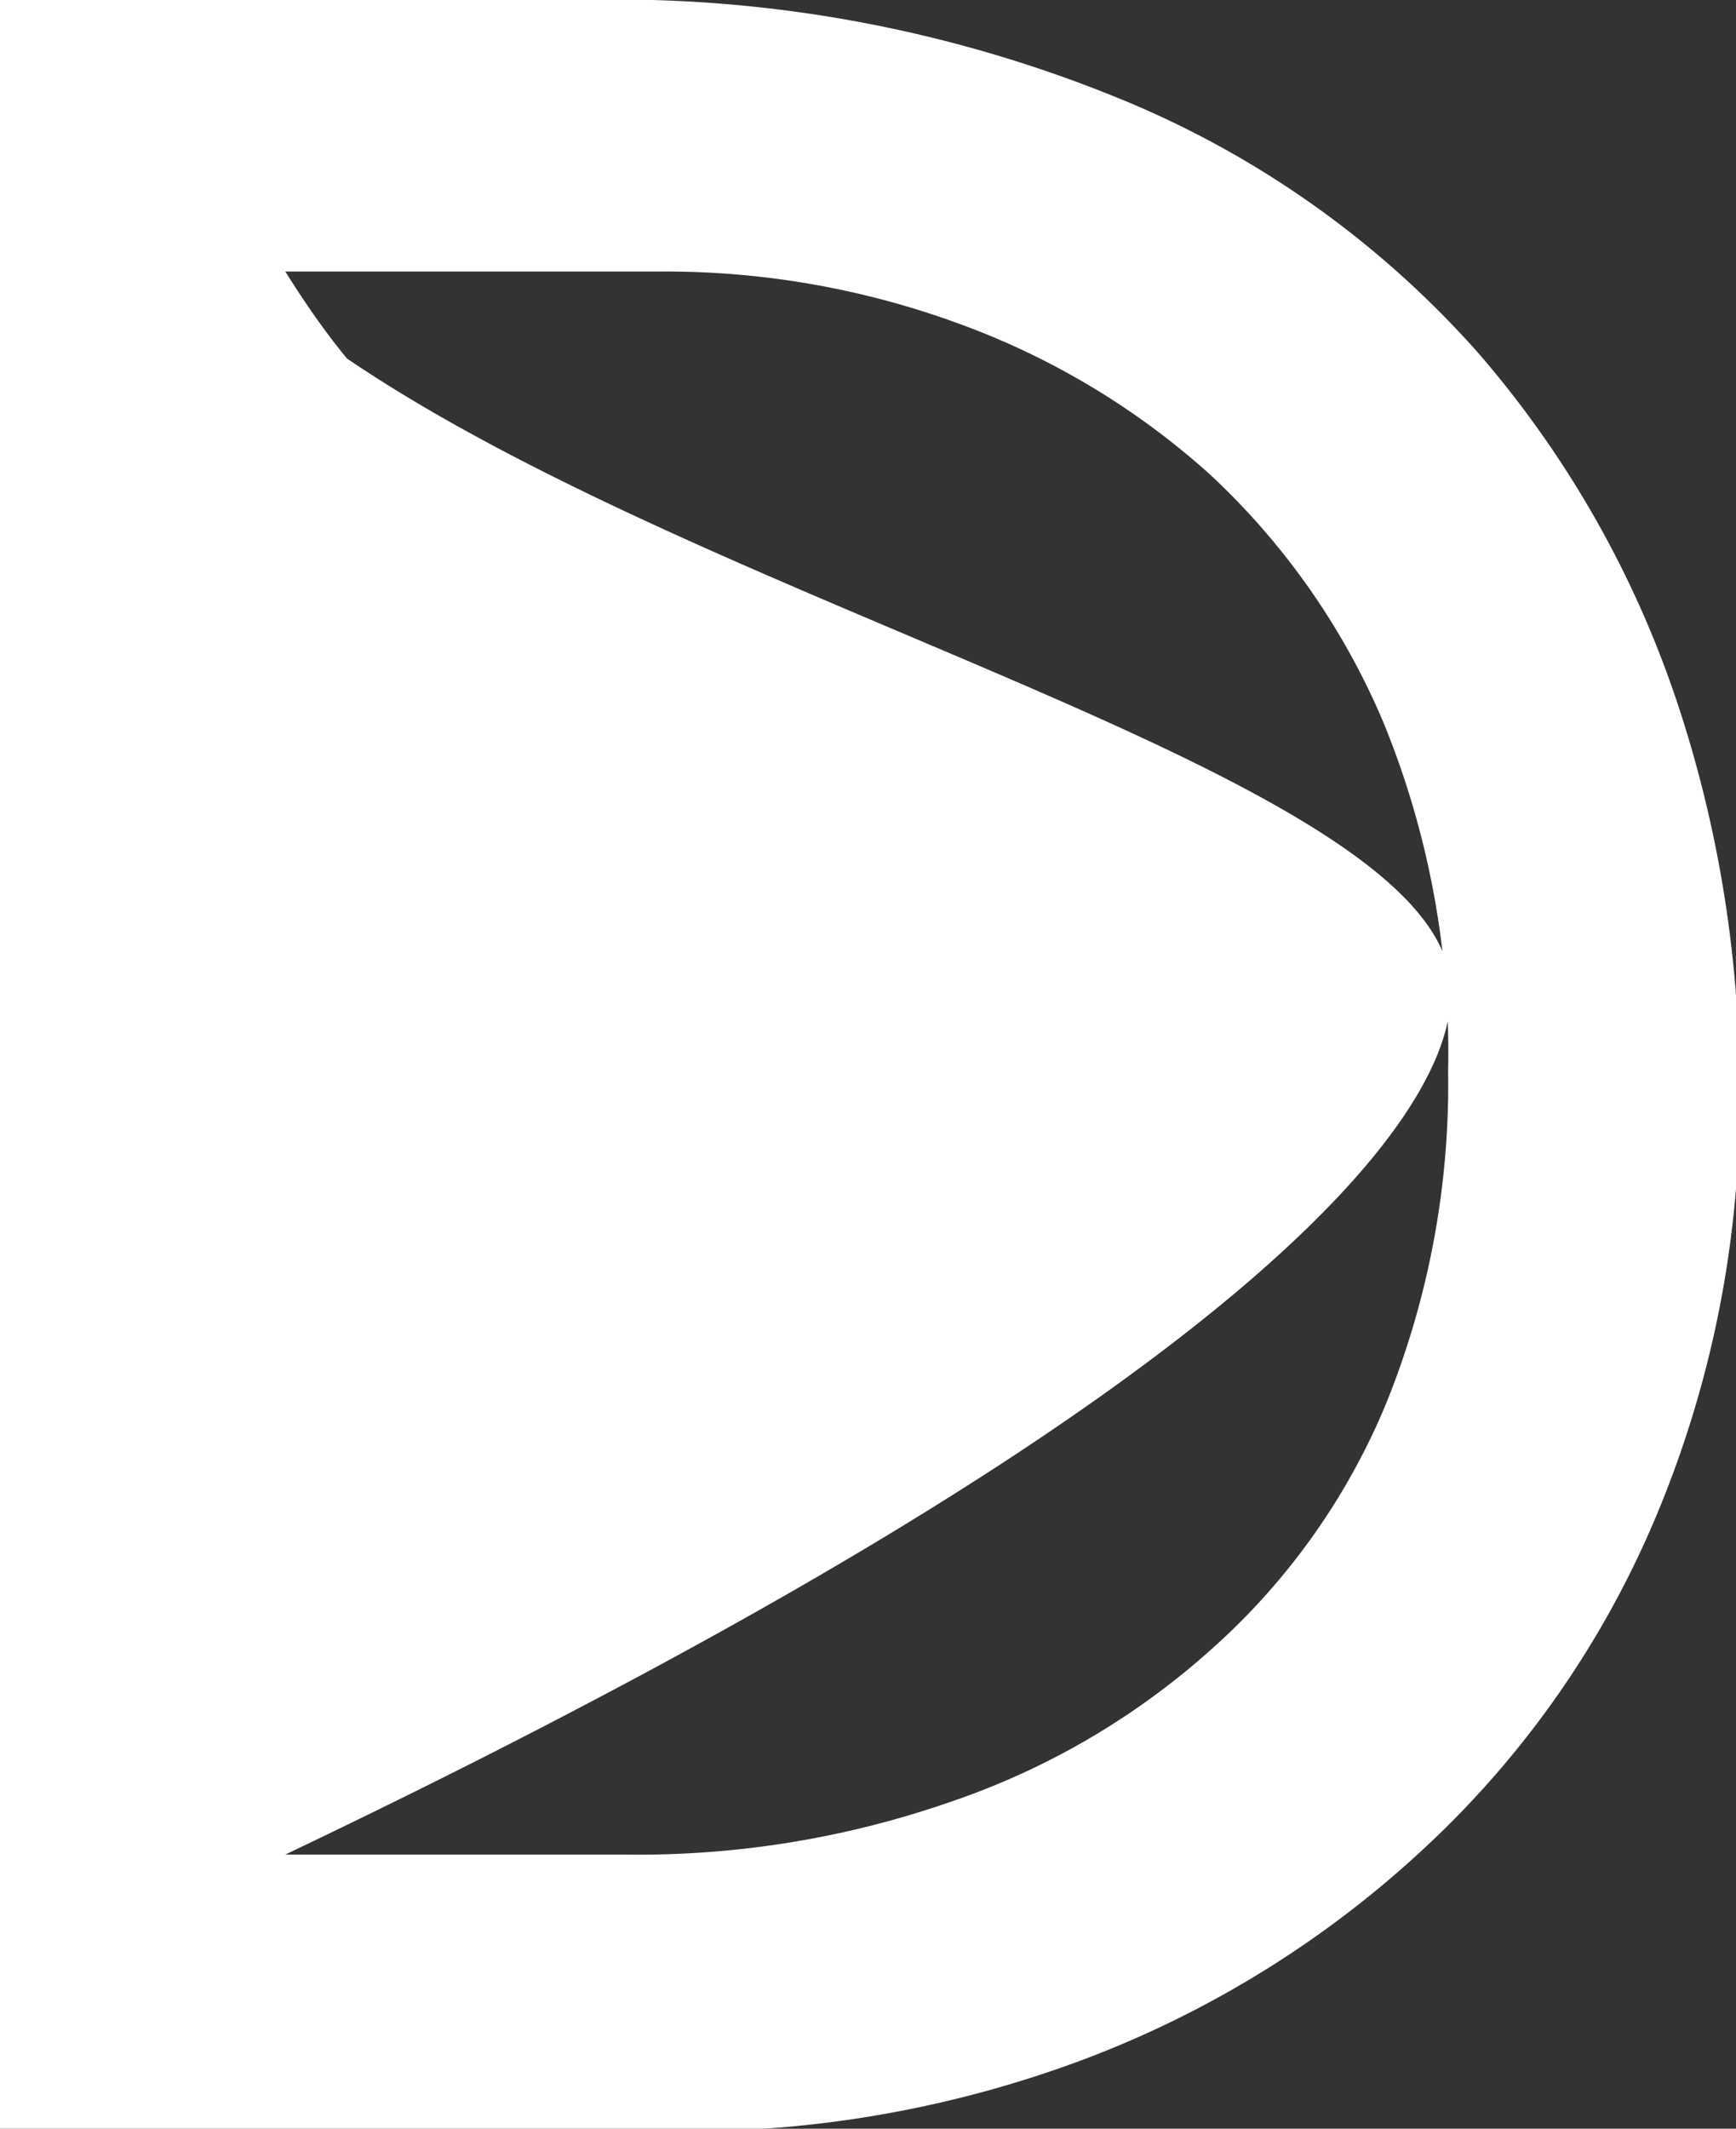
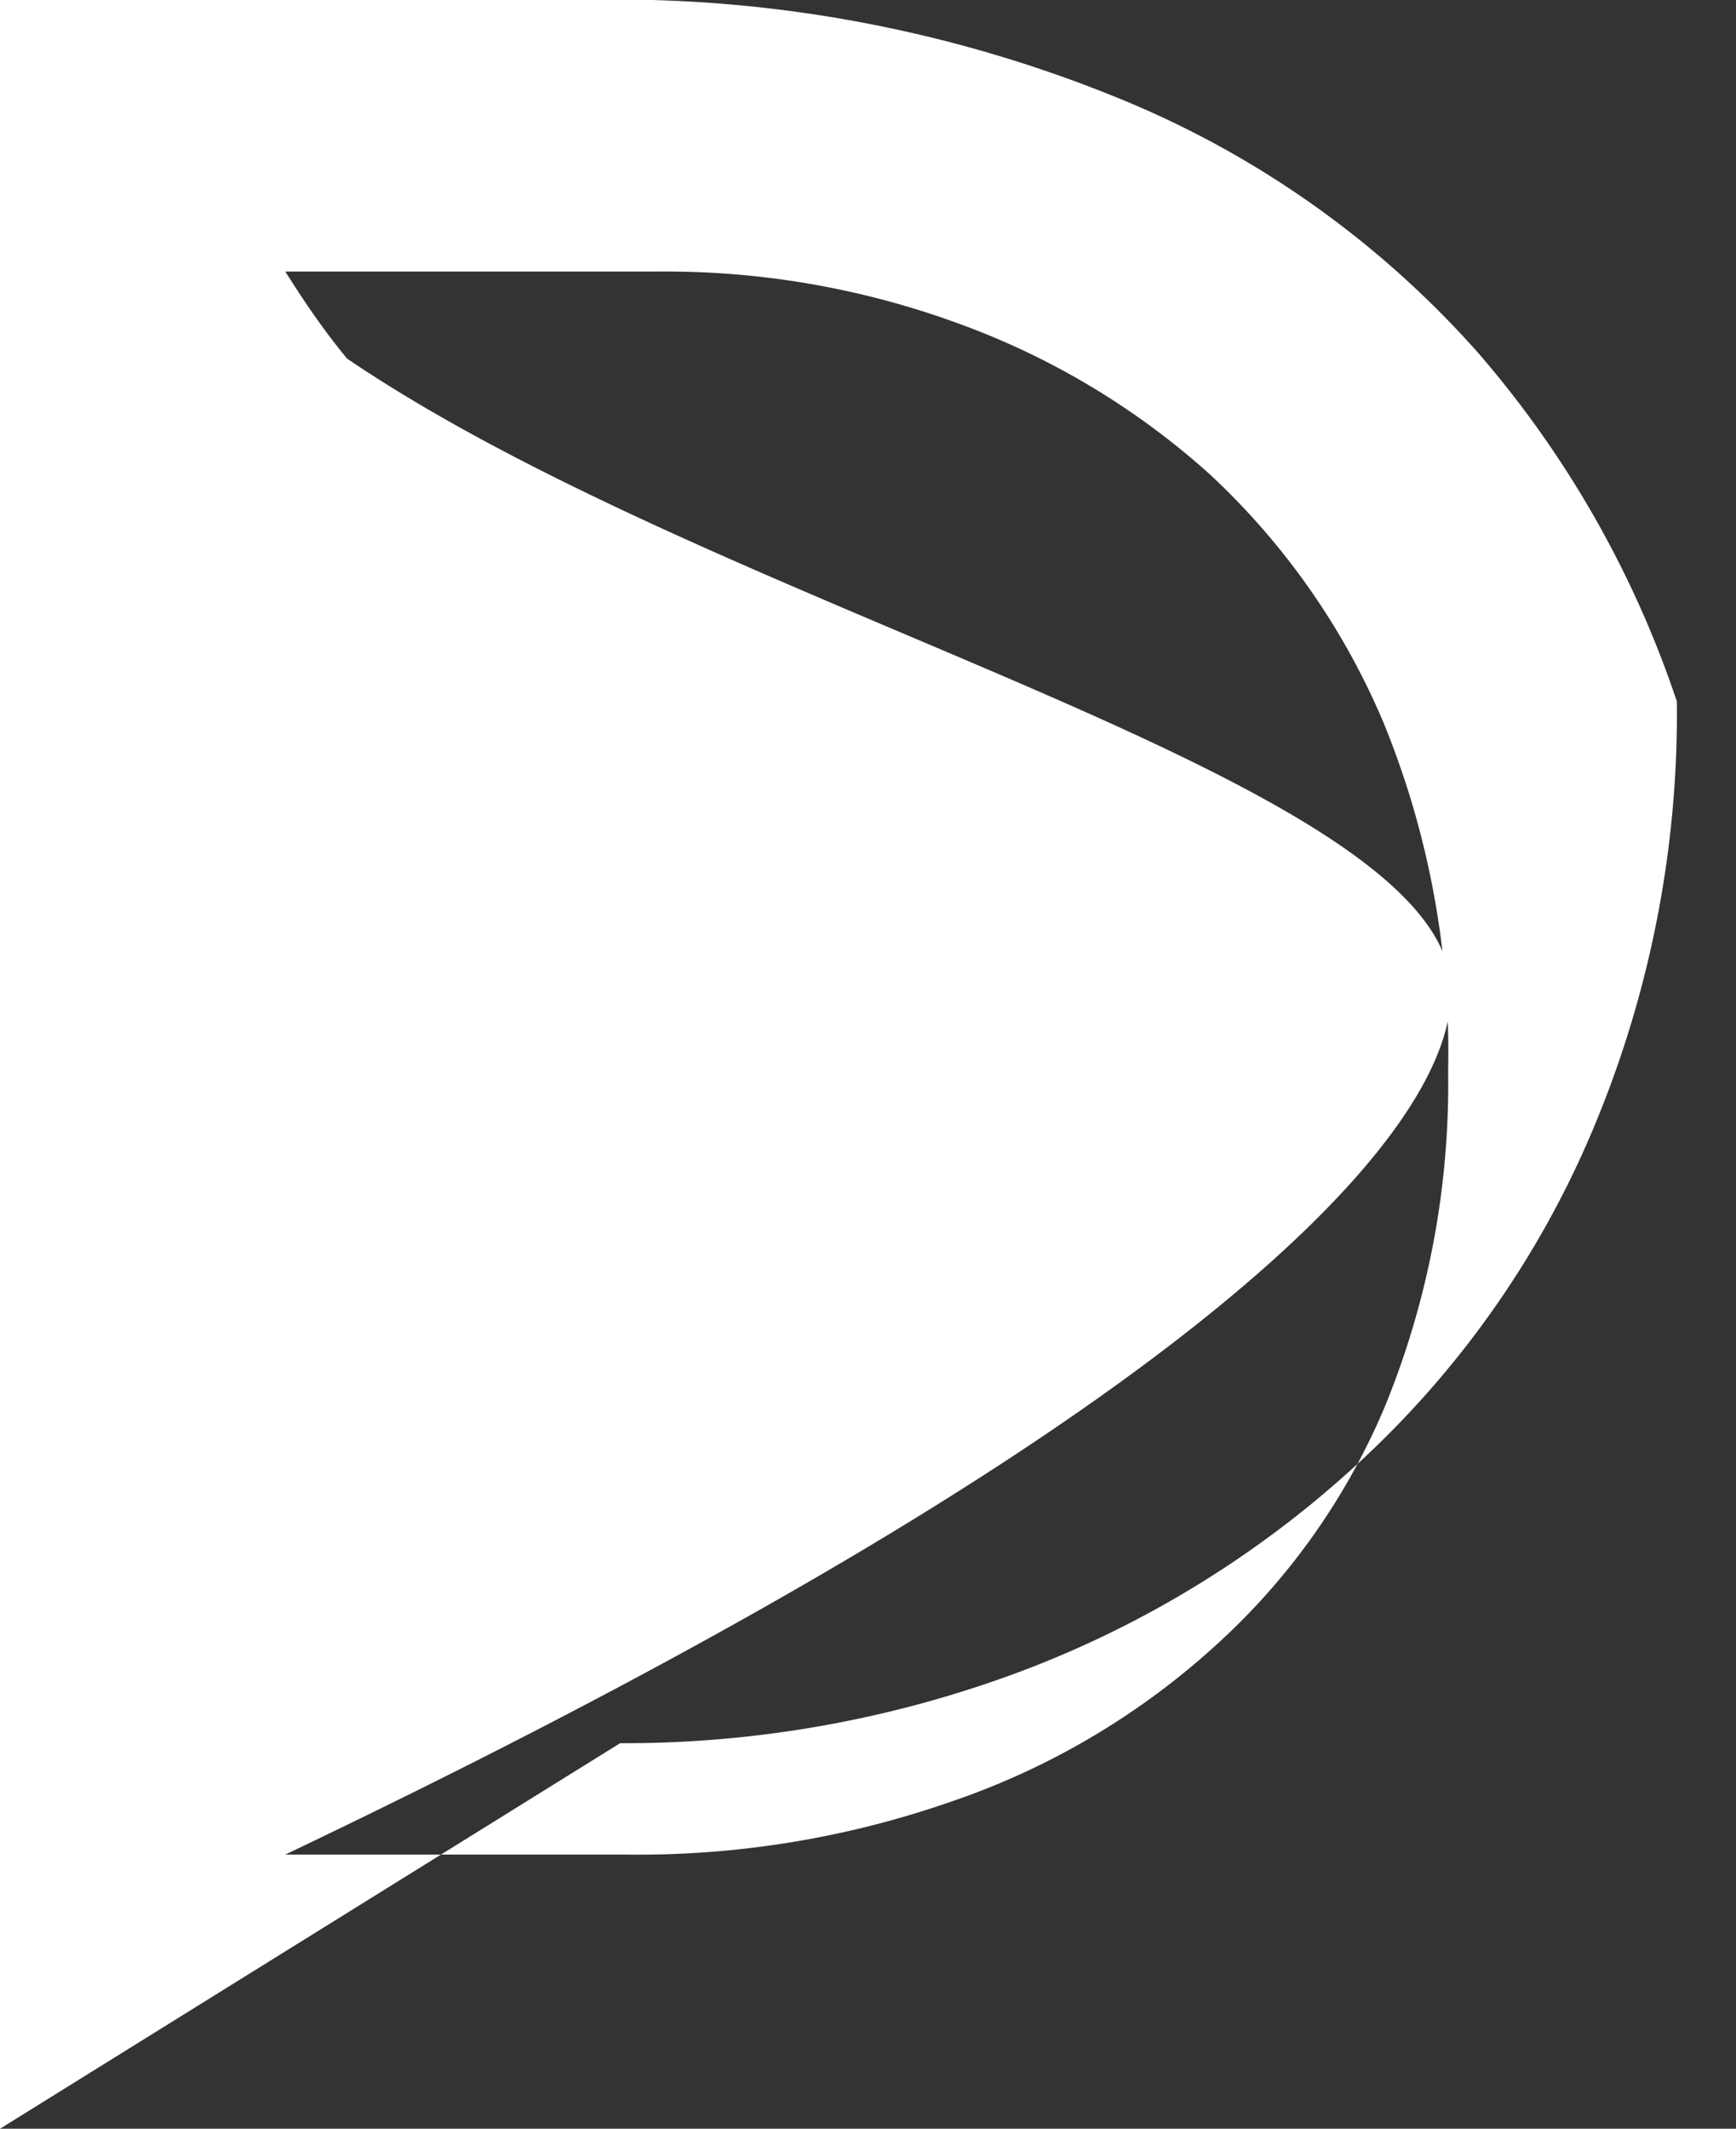
<svg xmlns="http://www.w3.org/2000/svg" viewBox="0 0 19.96 24.46">
  <rect x="0" y="0" width="19.96" height="24.46" fill="#333333" stroke="none" />
  <defs>
    <style>.cls-1{fill:#fff;}</style>
  </defs>
  <g id="Layer_2" data-name="Layer 2">
    <g id="レイヤー_1" data-name="レイヤー 1">
-       <path class="cls-1" d="M0,24.46V0H6.66a15.3,15.3,0,0,1,6.18,1.12A11.12,11.12,0,0,1,17,4.06a11.86,11.86,0,0,1,2.28,4A14,14,0,0,1,20,12.52a12.31,12.31,0,0,1-1,5,11,11,0,0,1-2.66,3.75,11.9,11.9,0,0,1-3.87,2.39,13,13,0,0,1-4.62.83Zm3.28-3.15H7.21a10.93,10.93,0,0,0,3.73-.61,8.65,8.65,0,0,0,3-1.76,7.74,7.74,0,0,0,2-2.82,9.77,9.77,0,0,0,.71-3.81,10,10,0,0,0-.74-4,8.3,8.3,0,0,0-2-2.86,8.81,8.81,0,0,0-2.91-1.74,9.8,9.8,0,0,0-3.42-.59H3.28c.14.22.38.6.71,1,4.2,2.85,12.08,4.71,12.66,7C17,12.53,14.73,15.85,3.28,21.31Z" />
+       <path class="cls-1" d="M0,24.46V0H6.66a15.3,15.3,0,0,1,6.18,1.12A11.12,11.12,0,0,1,17,4.06a11.86,11.86,0,0,1,2.28,4a12.31,12.31,0,0,1-1,5,11,11,0,0,1-2.66,3.75,11.9,11.9,0,0,1-3.87,2.39,13,13,0,0,1-4.62.83Zm3.28-3.15H7.21a10.93,10.93,0,0,0,3.73-.61,8.65,8.65,0,0,0,3-1.76,7.74,7.74,0,0,0,2-2.82,9.77,9.77,0,0,0,.71-3.81,10,10,0,0,0-.74-4,8.3,8.3,0,0,0-2-2.86,8.81,8.81,0,0,0-2.91-1.74,9.8,9.8,0,0,0-3.42-.59H3.28c.14.22.38.6.71,1,4.2,2.85,12.08,4.71,12.66,7C17,12.53,14.73,15.85,3.28,21.31Z" />
    </g>
  </g>
</svg>